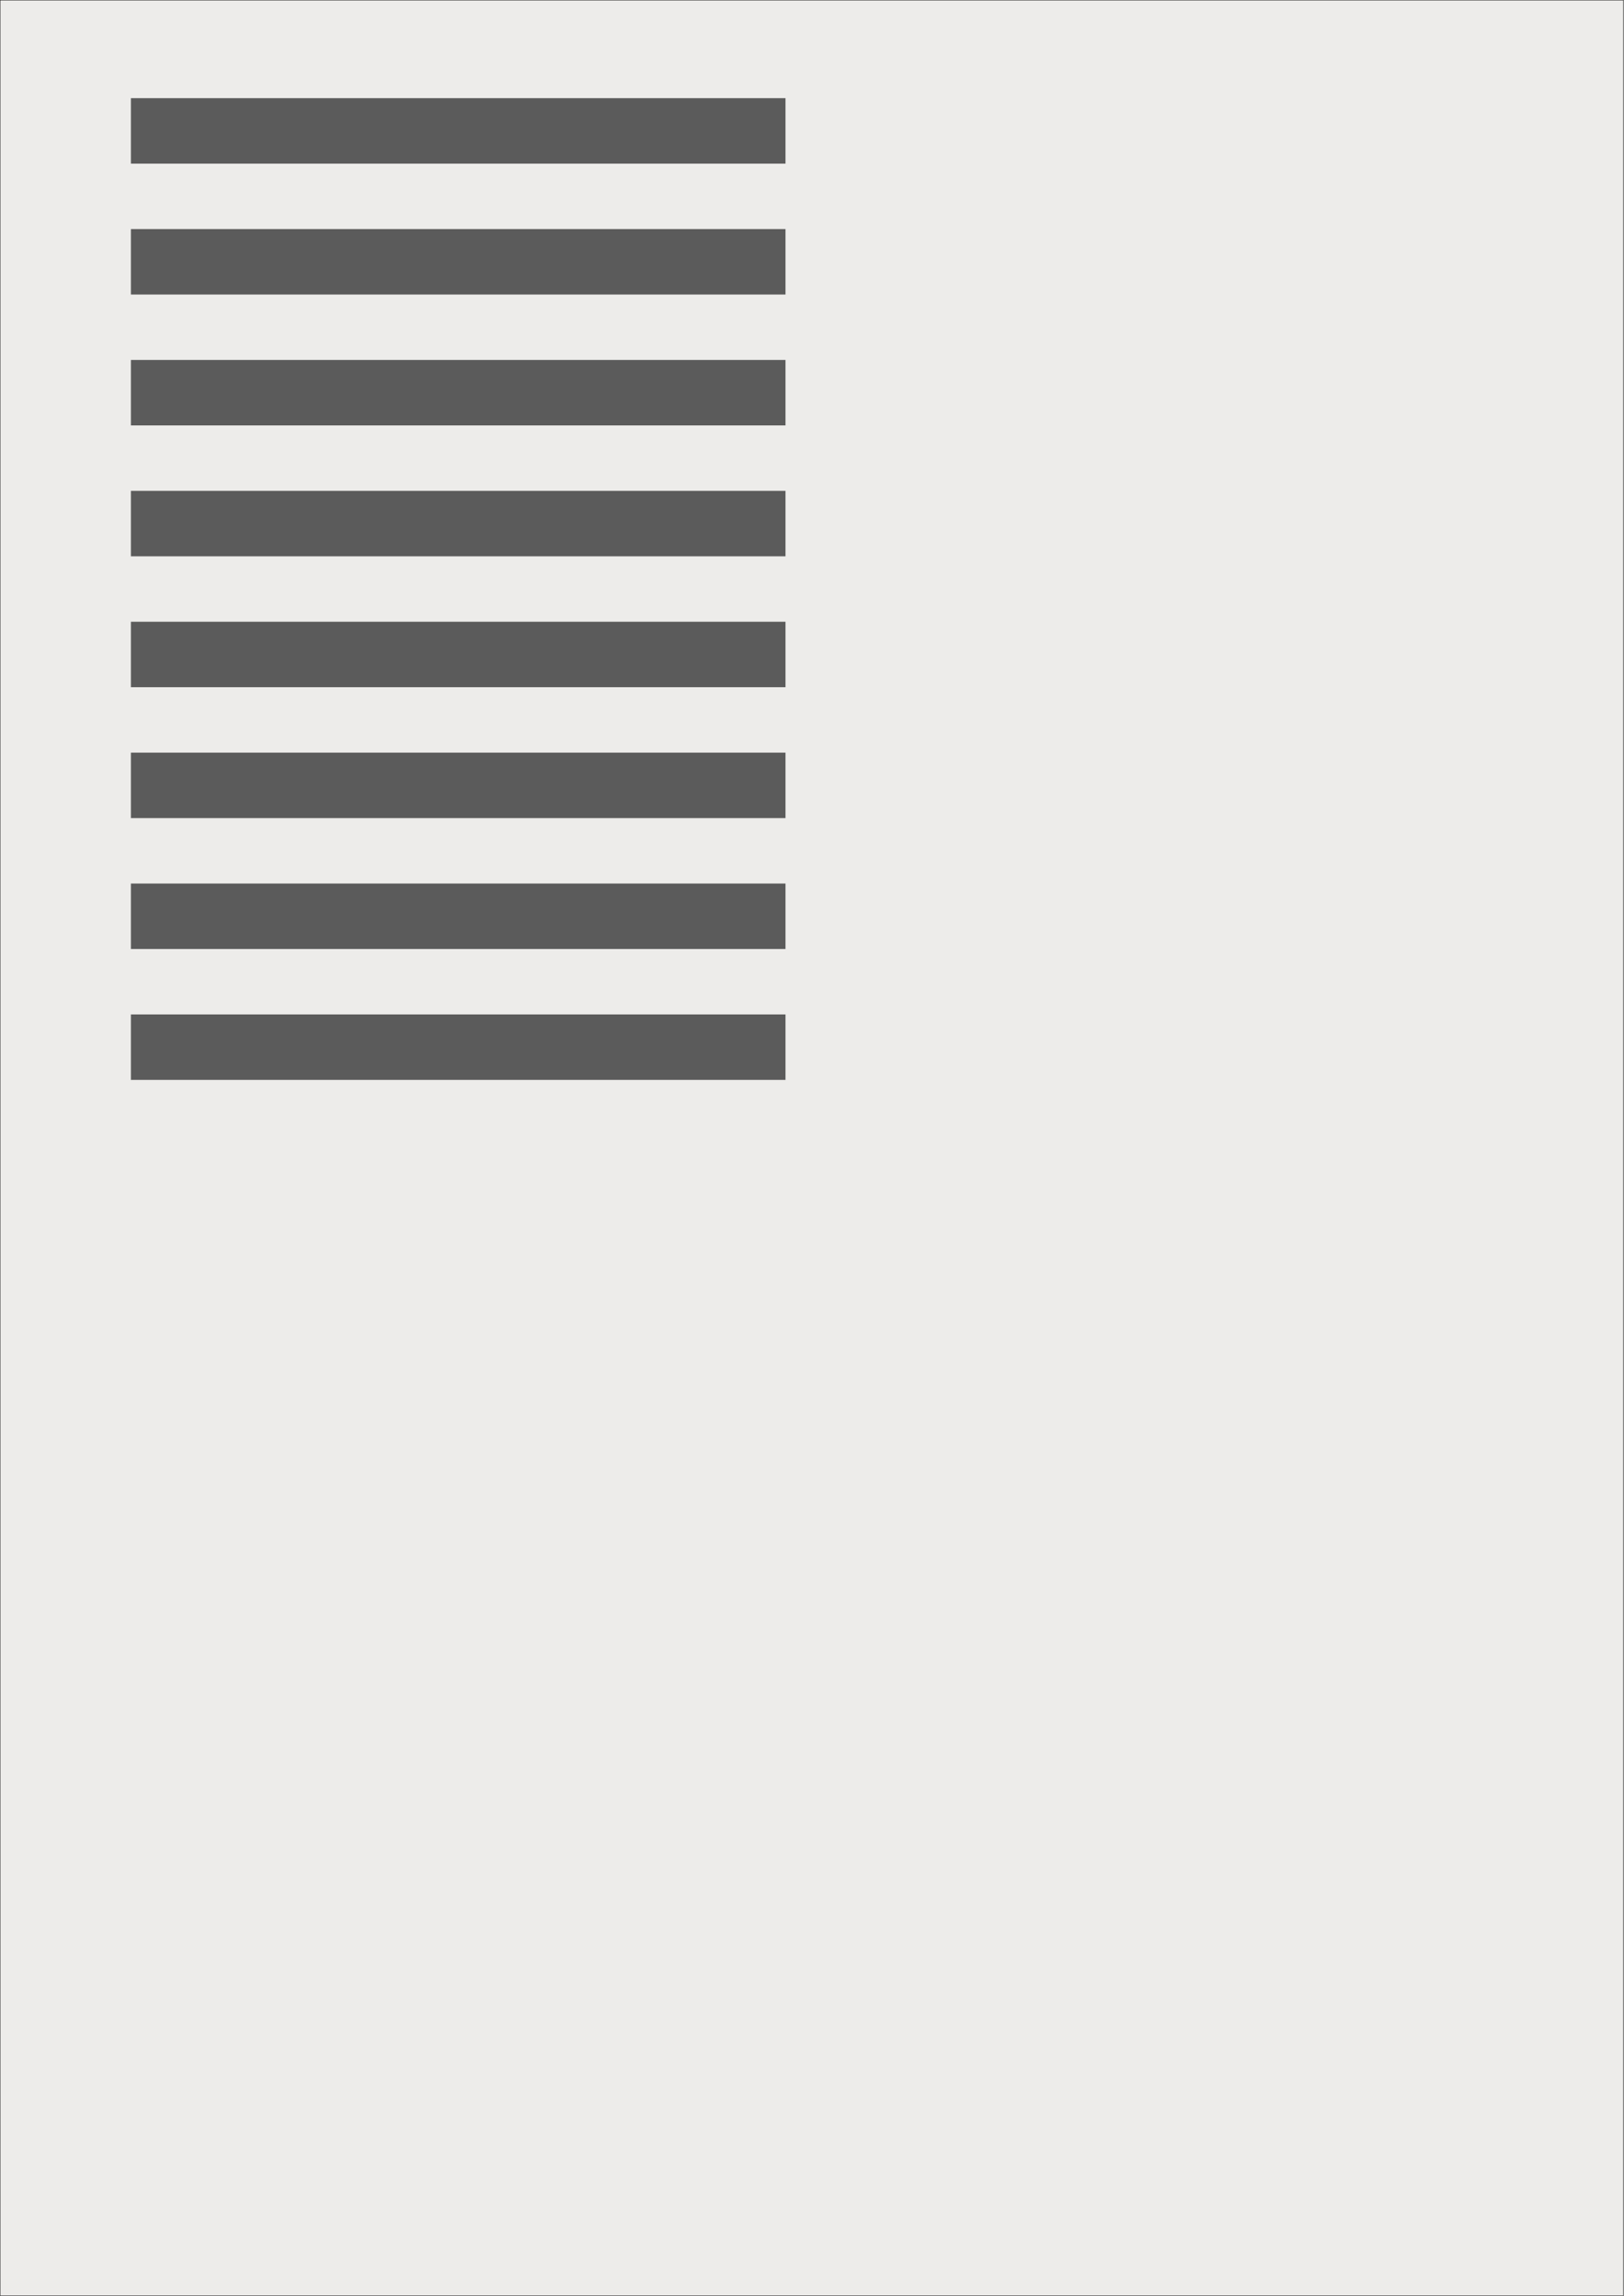
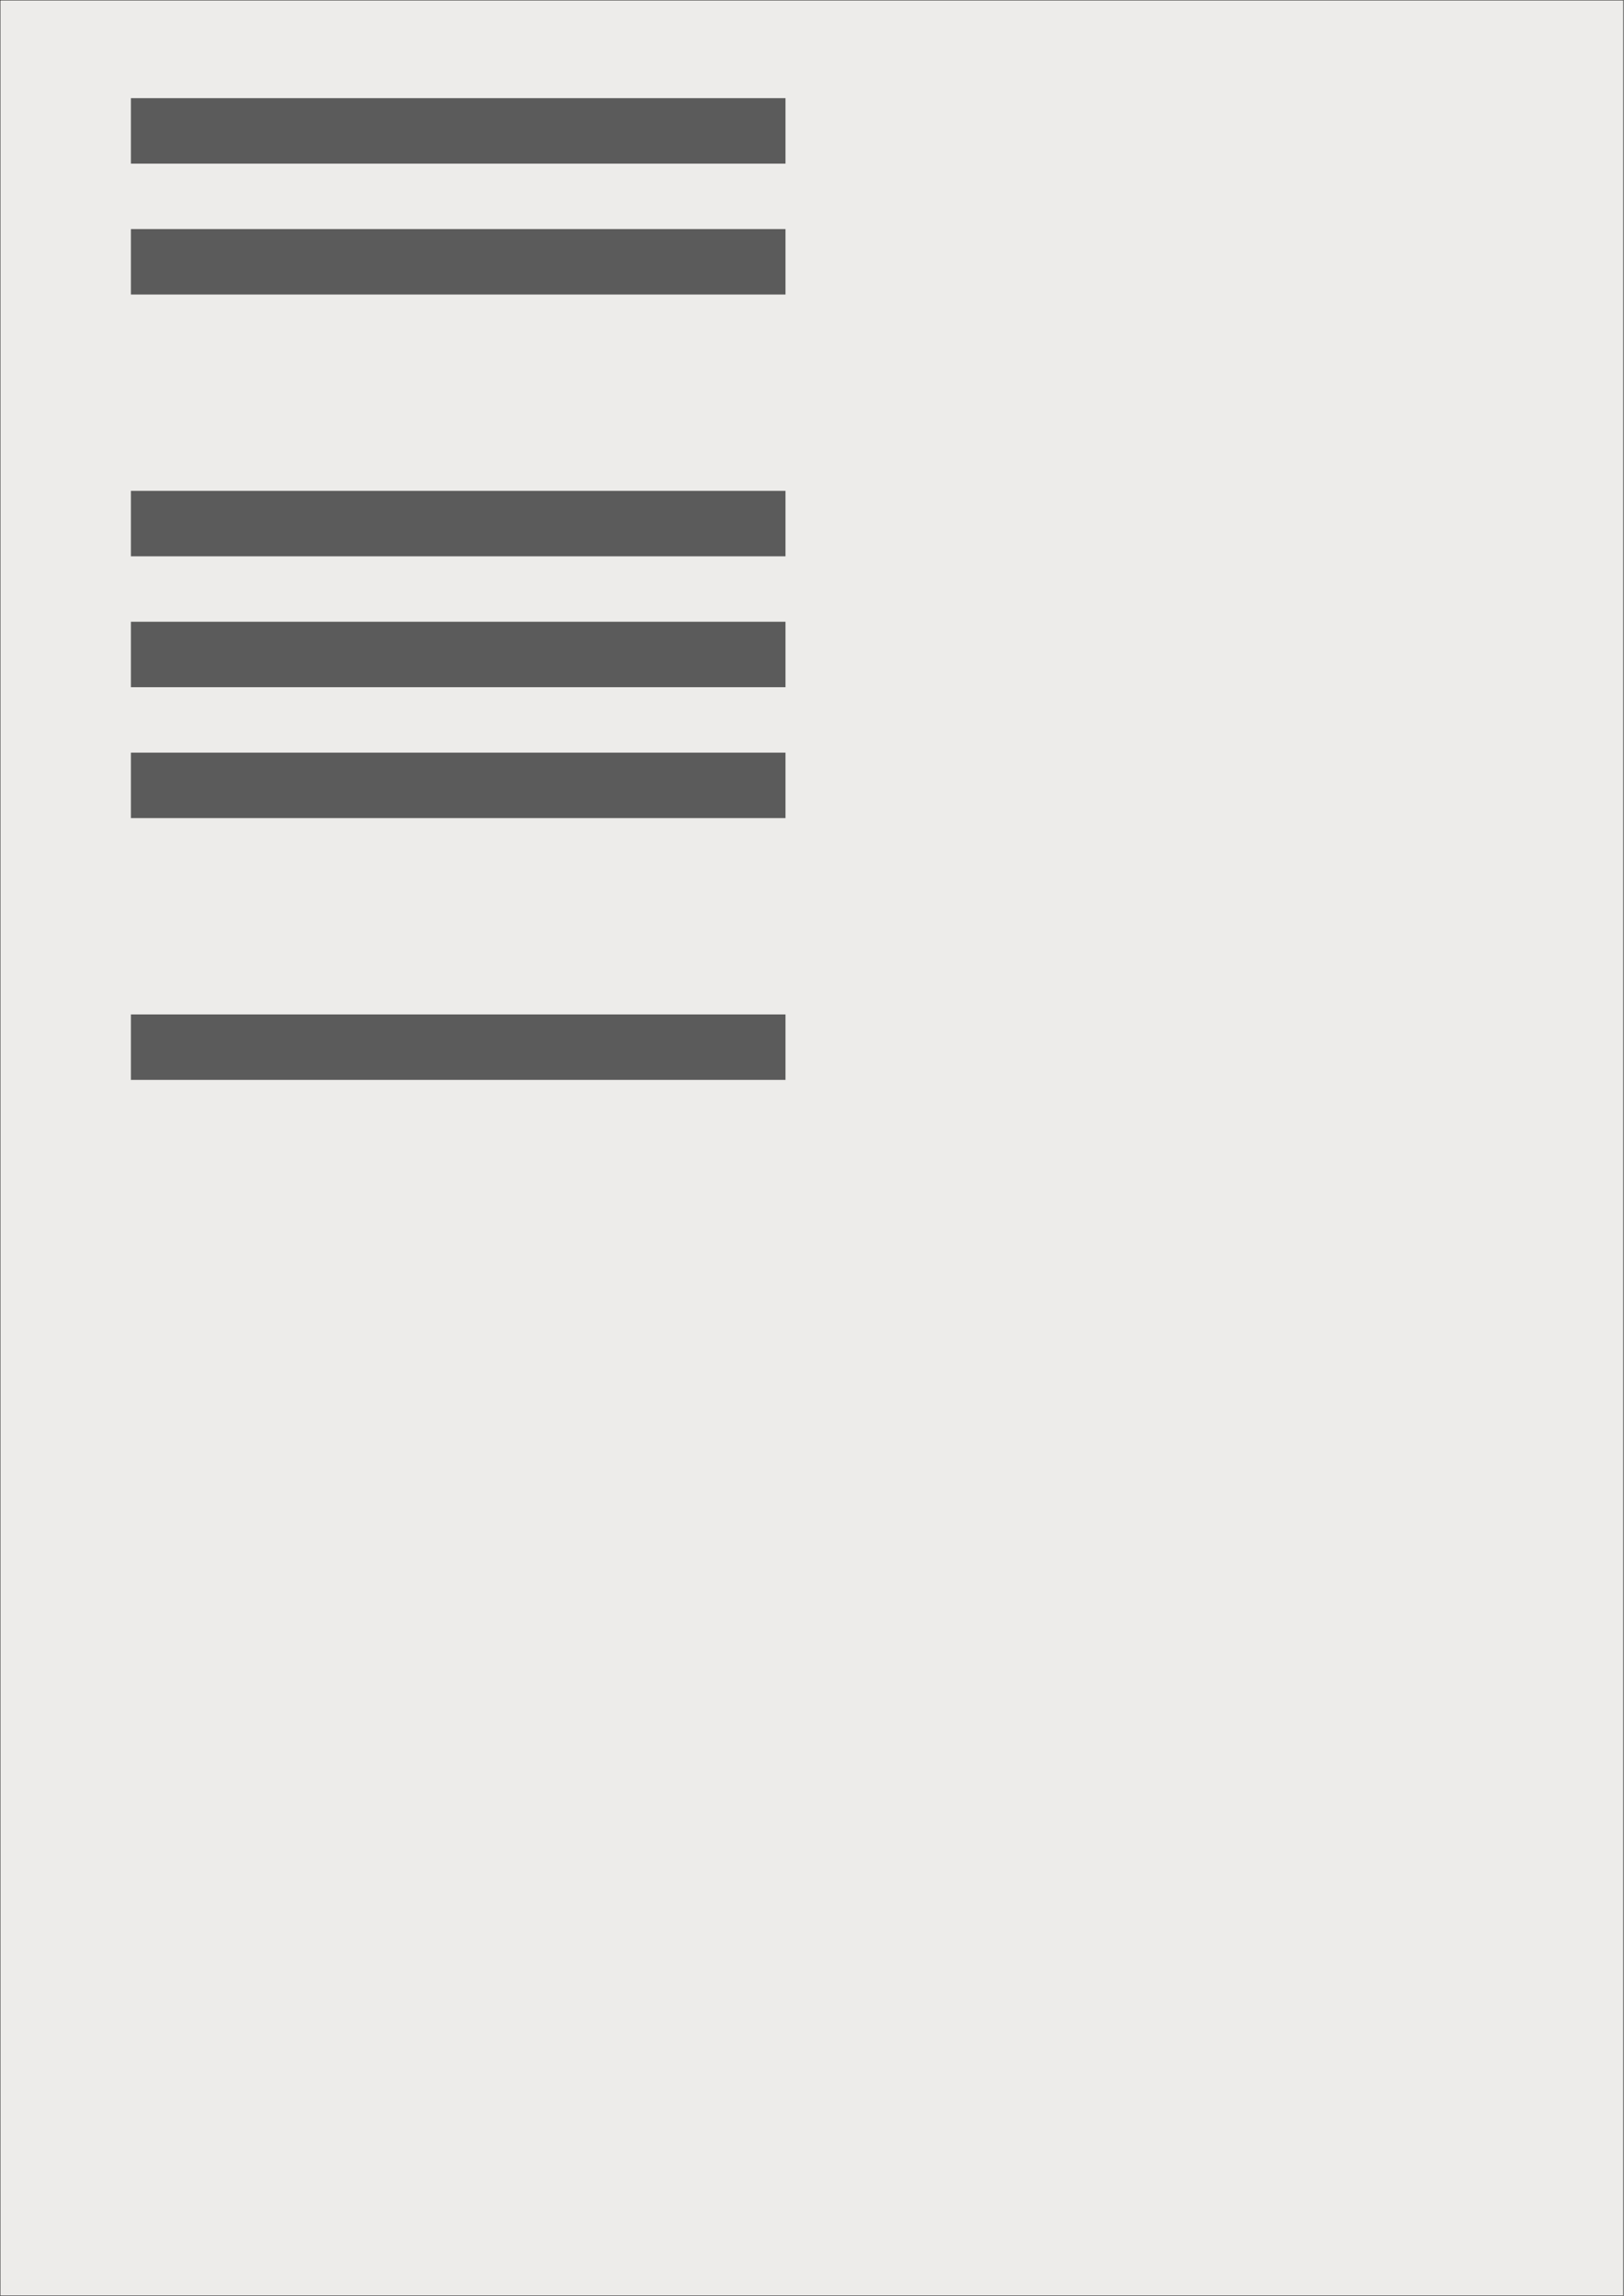
<svg xmlns="http://www.w3.org/2000/svg" xmlns:ns1="http://www.serif.com/" width="100%" height="100%" viewBox="0 0 2481 3508" version="1.1" xml:space="preserve" style="fill-rule:evenodd;clip-rule:evenodd;stroke-linecap:round;stroke-linejoin:round;stroke-miterlimit:1.5;">
  <rect x="0" y="0" width="2481" height="3508" fill="#808080" stroke="none" />
-   <rect id="_1-4" ns1:id="1/4" x="0" y="0" width="2480.32" height="3507.87" style="fill:none;" />
  <clipPath id="_clip1">
    <rect x="0" y="0" width="2480.32" height="3507.87" />
  </clipPath>
  <g clip-path="url(#_clip1)">
    <g id="_1-41" ns1:id="1/4">
      <rect id="Hintergrund" x="-0" y="0" width="2480.32" height="3507.87" style="fill:#edecea;stroke:#000;stroke-width:1px;" />
      <g id="Viertel-Seite" ns1:id="Viertel Seite">
        <rect id="Linie" x="200" y="350" width="1000" height="100" style="fill:#5b5b5b;" />
        <rect id="Linie1" ns1:id="Linie" x="200" y="1550" width="1000" height="100" style="fill:#5b5b5b;" />
-         <rect id="Linie2" ns1:id="Linie" x="200" y="1350" width="1000" height="100" style="fill:#5b5b5b;" />
        <rect id="Linie3" ns1:id="Linie" x="200" y="1150" width="1000" height="100" style="fill:#5b5b5b;" />
-         <rect id="Linie4" ns1:id="Linie" x="200" y="550" width="1000" height="100" style="fill:#5b5b5b;" />
        <rect id="Linie5" ns1:id="Linie" x="200" y="750" width="1000" height="100" style="fill:#5b5b5b;" />
        <rect id="Linie6" ns1:id="Linie" x="200" y="950" width="1000" height="100" style="fill:#5b5b5b;" />
        <rect id="Linie7" ns1:id="Linie" x="200" y="150" width="1000" height="100" style="fill:#5b5b5b;" />
      </g>
    </g>
  </g>
</svg>